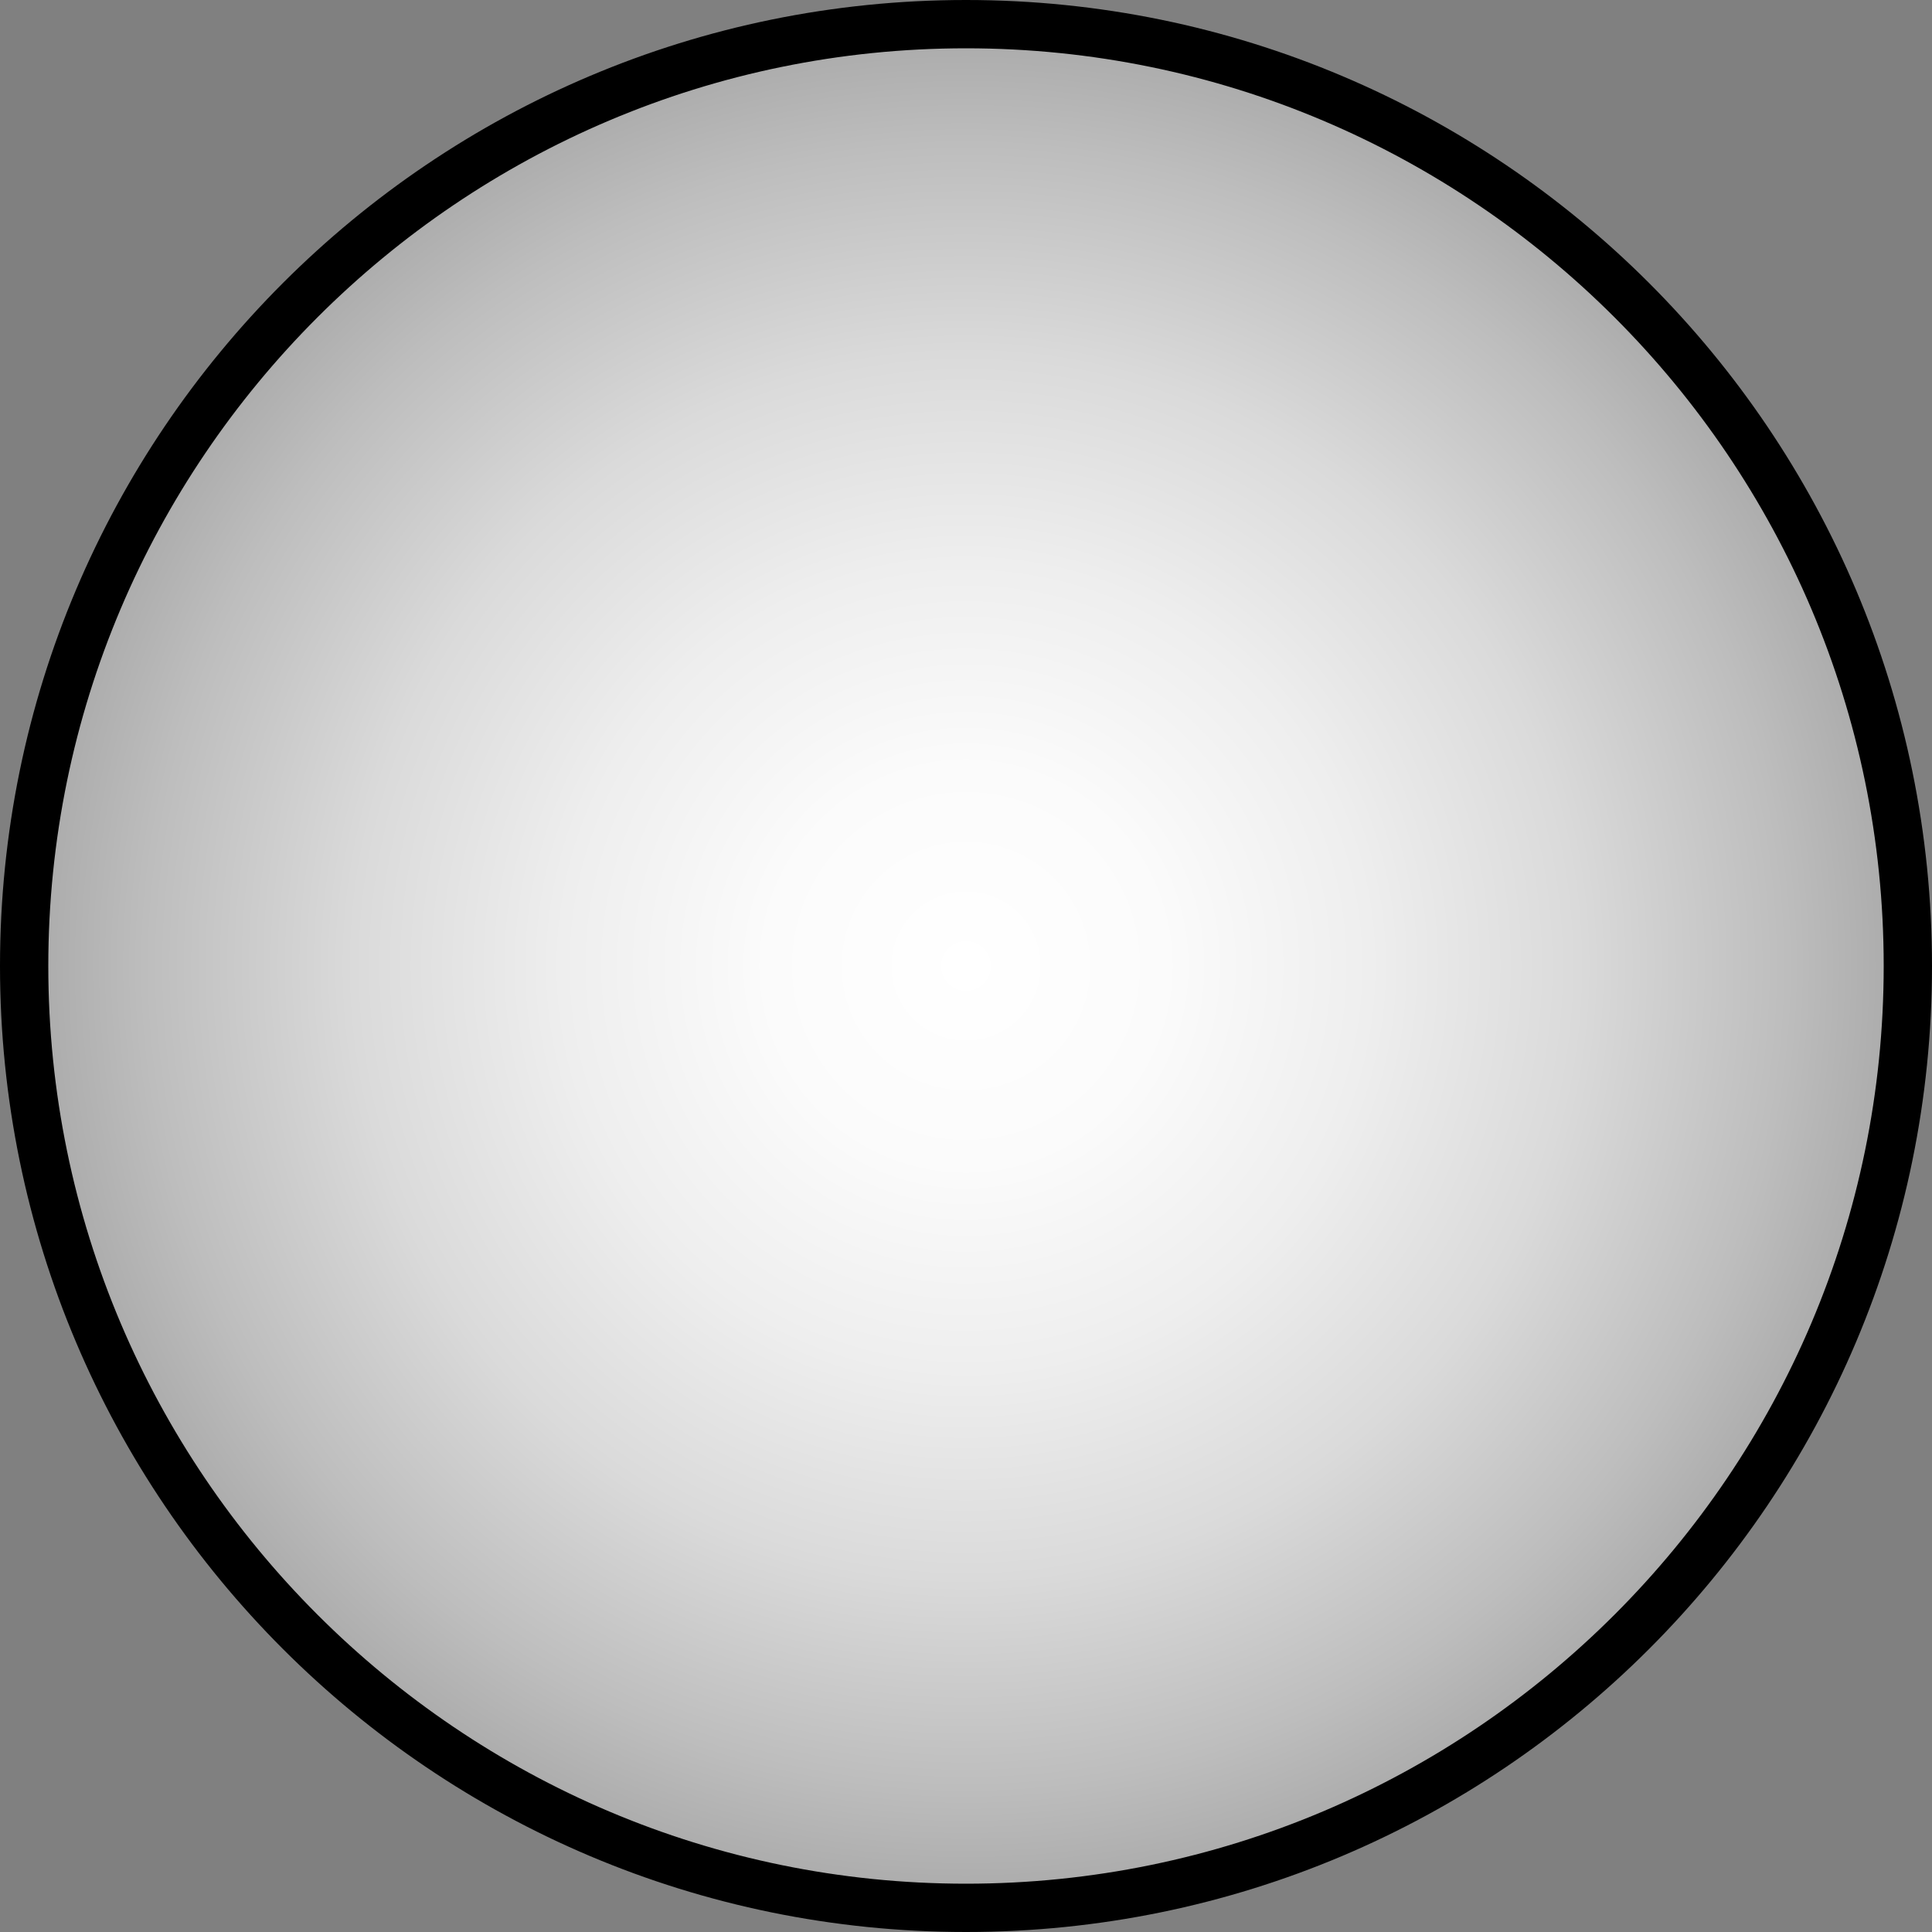
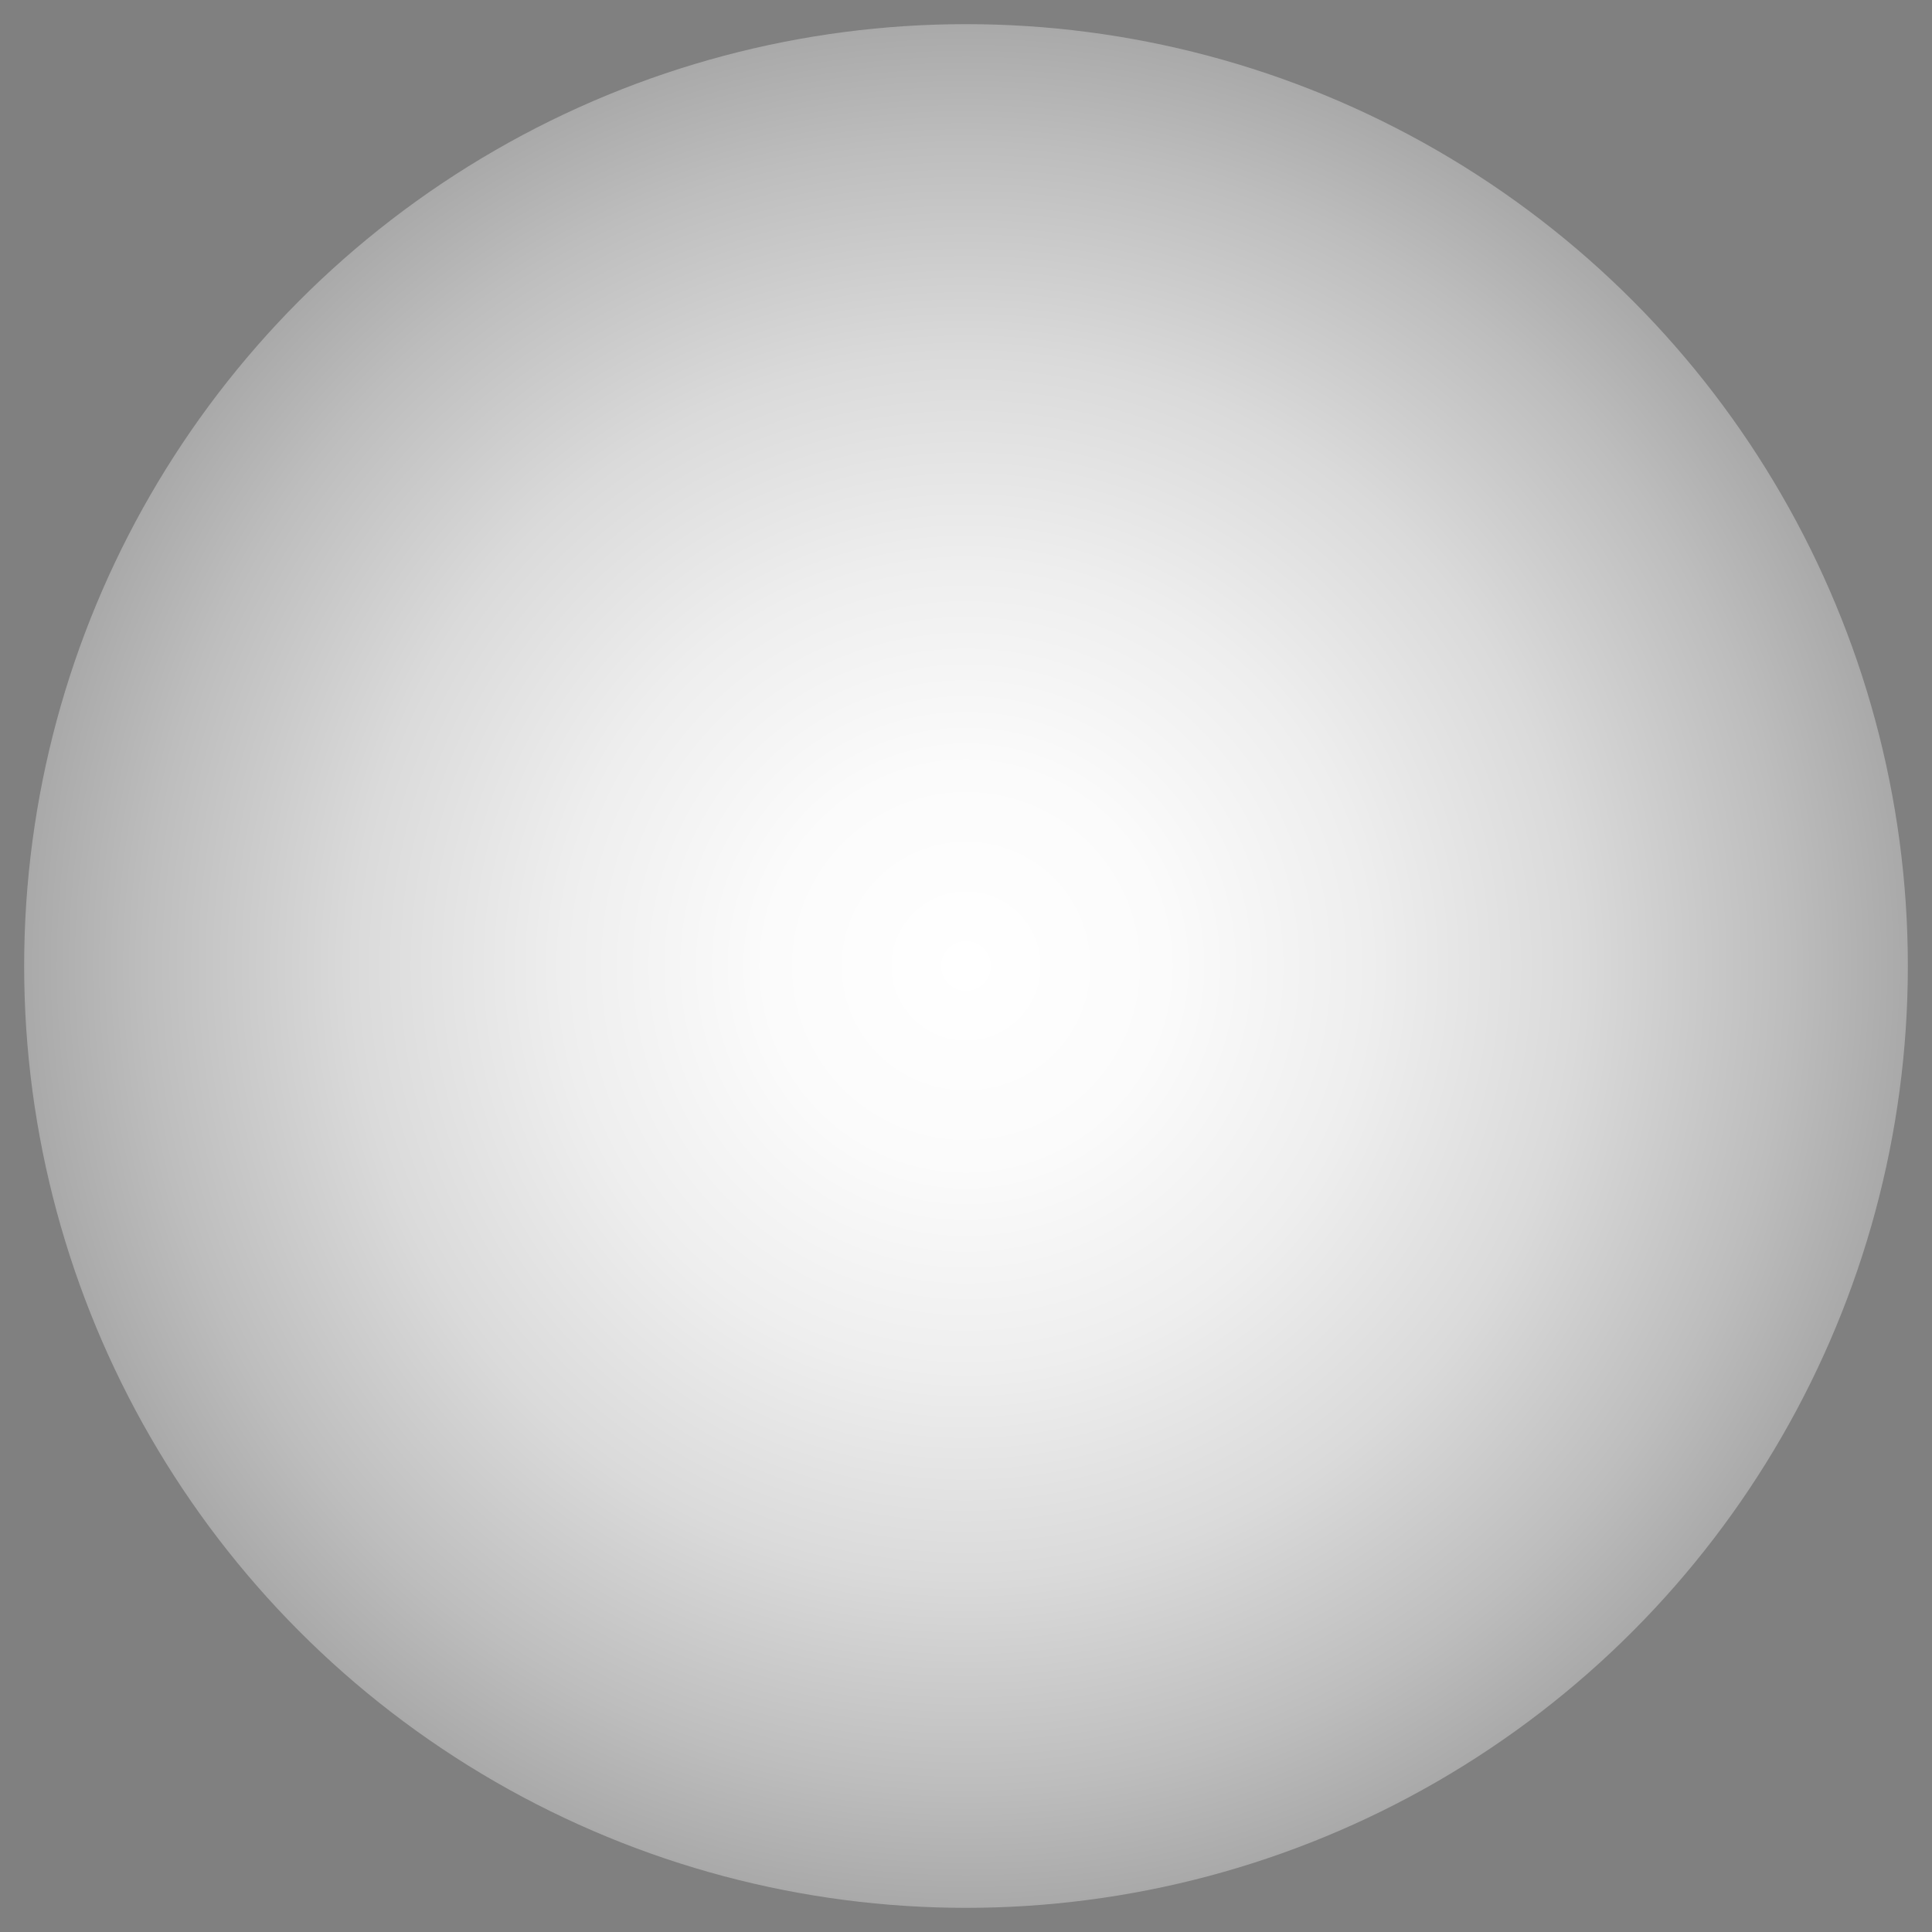
<svg xmlns="http://www.w3.org/2000/svg" version="1.1" x="0px" y="0px" width="10px" height="10px" viewBox="0 0 10 10" enable-background="new 0 0 10 10" xml:space="preserve">
  <rect x="0" y="0" width="10" height="10" fill="#808080" stroke="none" />
  <g id="Layer_1">
    <g>
      <radialGradient id="SVGID_1_" cx="5" cy="5" r="4.875" gradientUnits="userSpaceOnUse">
        <stop offset="0" style="stop-color:#FFFFFF" />
        <stop offset="0.211" style="stop-color:#FBFBFB" />
        <stop offset="0.429" style="stop-color:#EEEEEE" />
        <stop offset="0.65" style="stop-color:#DADADA" />
        <stop offset="0.872" style="stop-color:#BDBDBD" />
        <stop offset="1" style="stop-color:#A9A9A9" />
      </radialGradient>
      <circle fill="url(#SVGID_1_)" cx="5" cy="5" r="4.875" />
-       <path d="M5,0.25c2.619,0,4.75,2.131,4.75,4.75S7.619,9.75,5,9.75S0.25,7.619,0.25,5S2.381,0.25,5,0.25 M5,0    C2.239,0,0,2.239,0,5s2.239,5,5,5s5-2.239,5-5S7.761,0,5,0L5,0z" />
    </g>
  </g>
  <g id="Layer_2">
</g>
</svg>